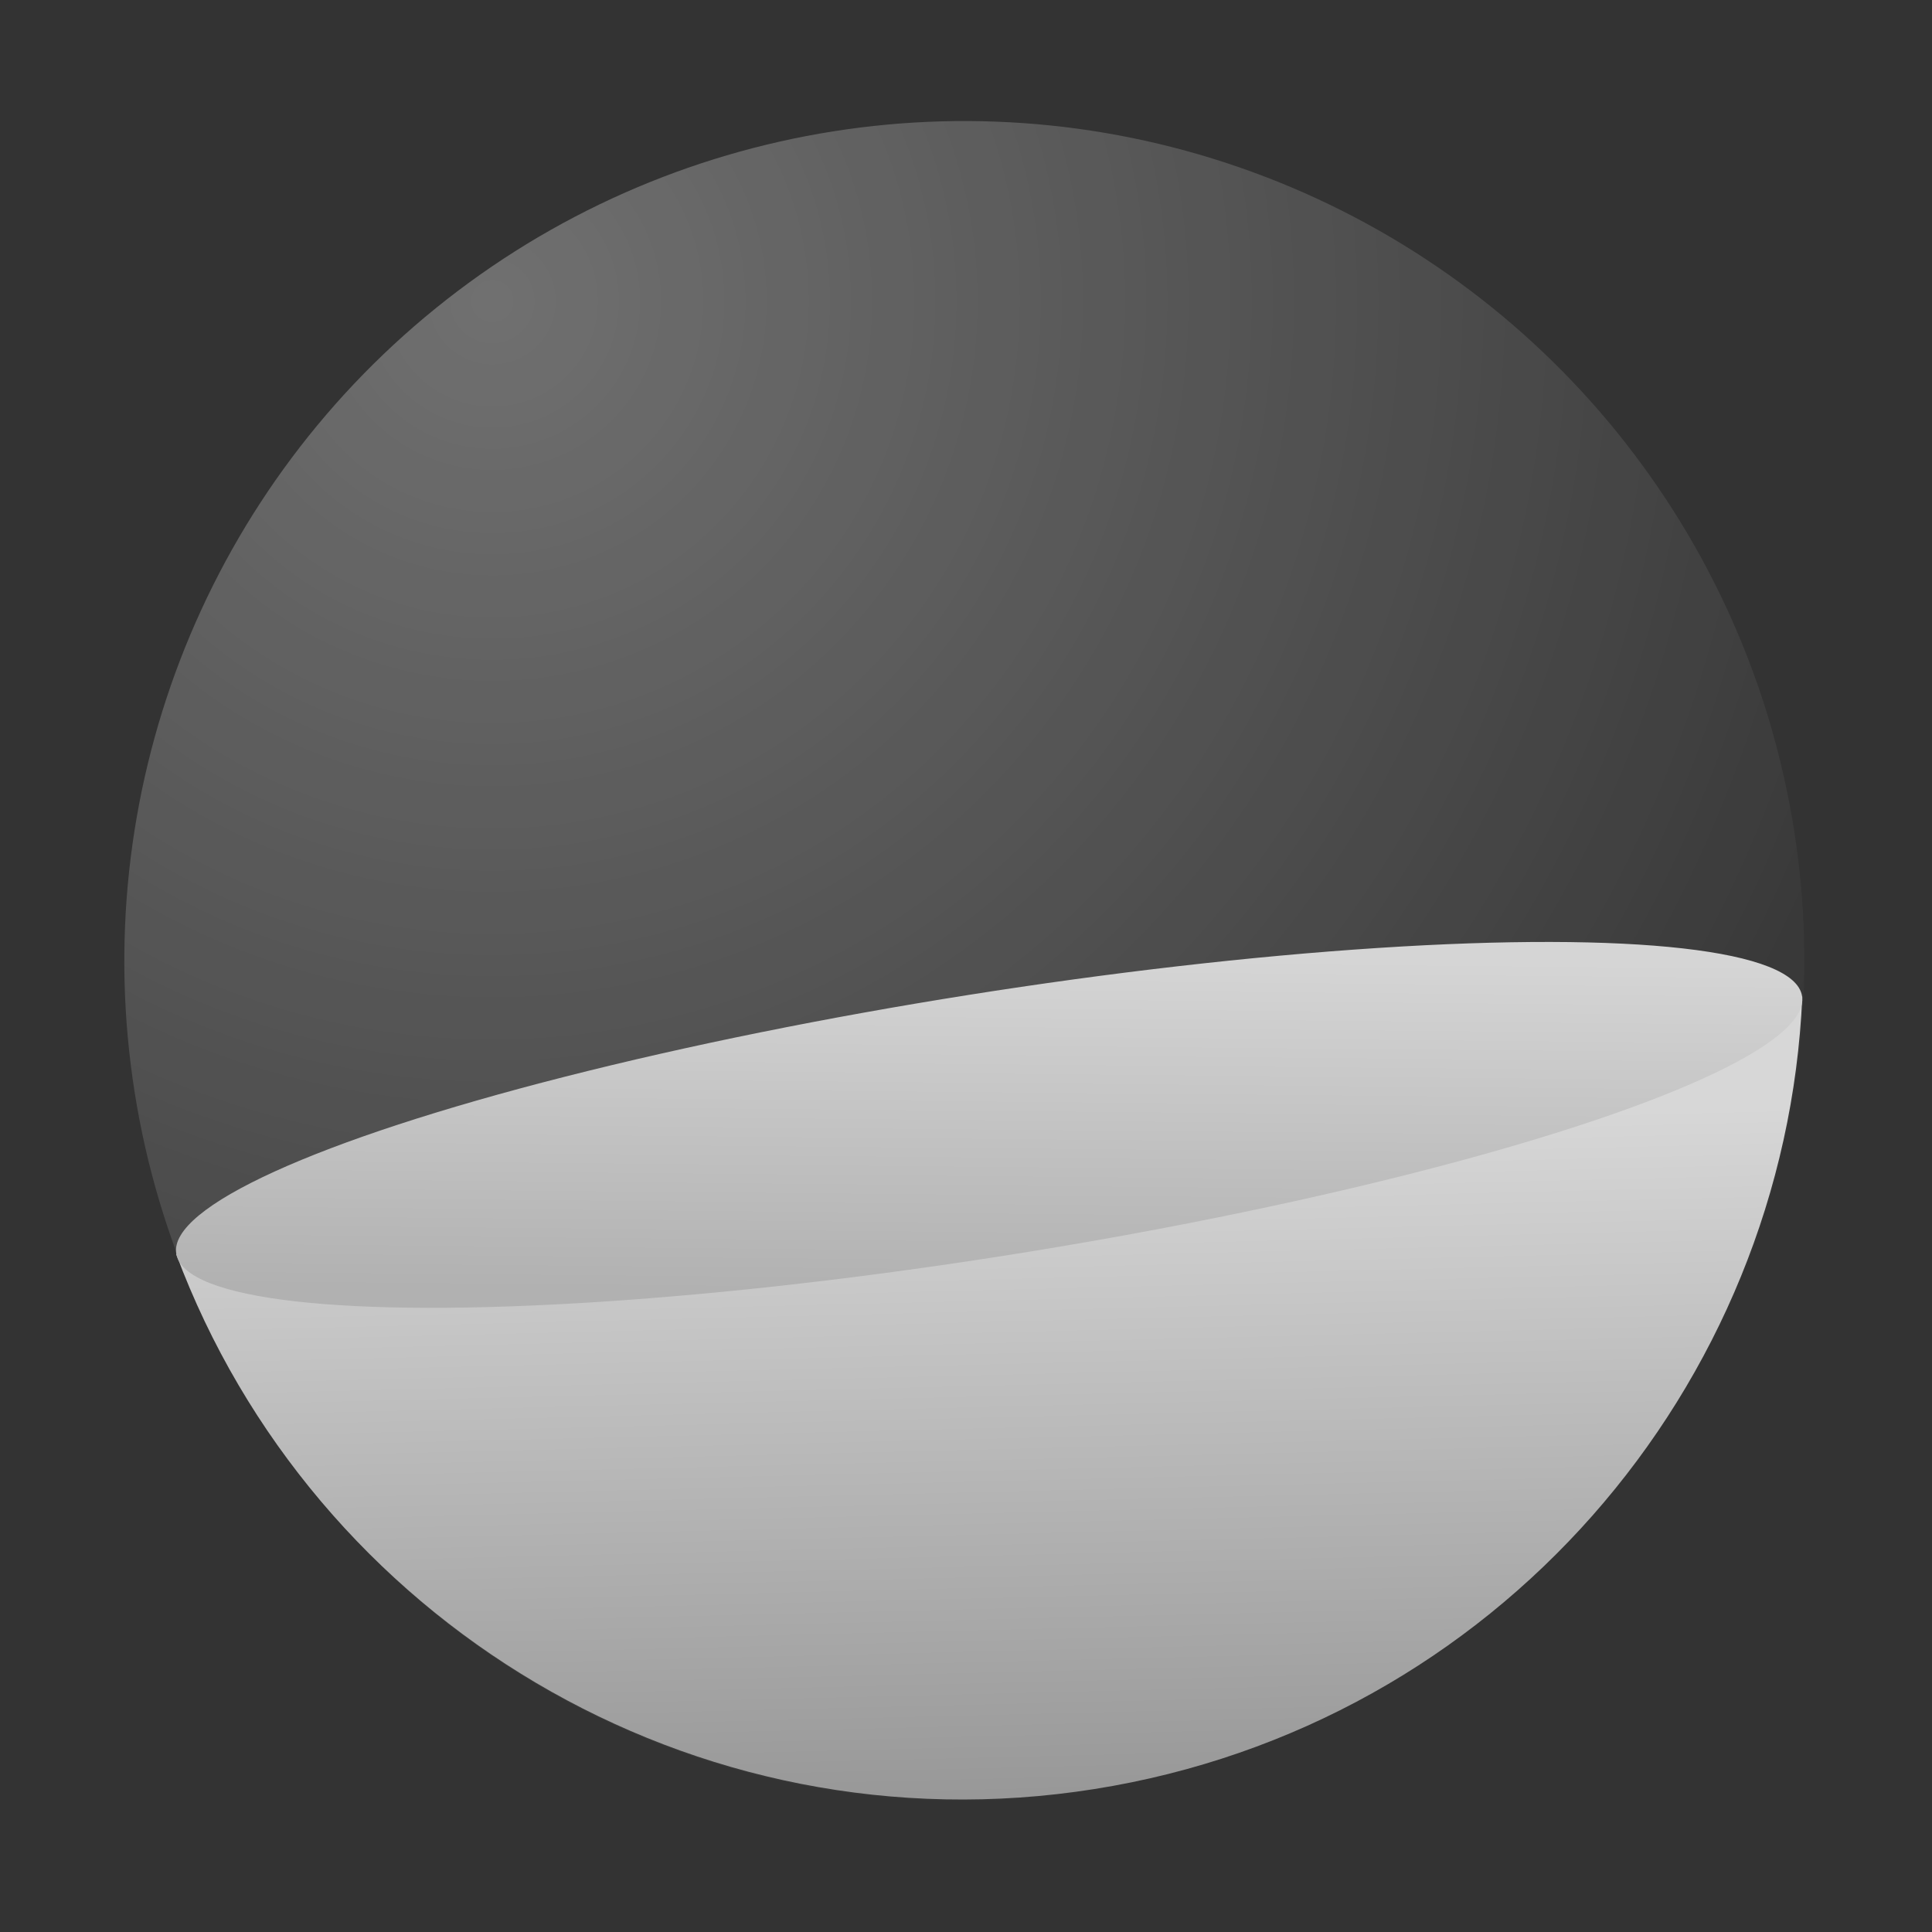
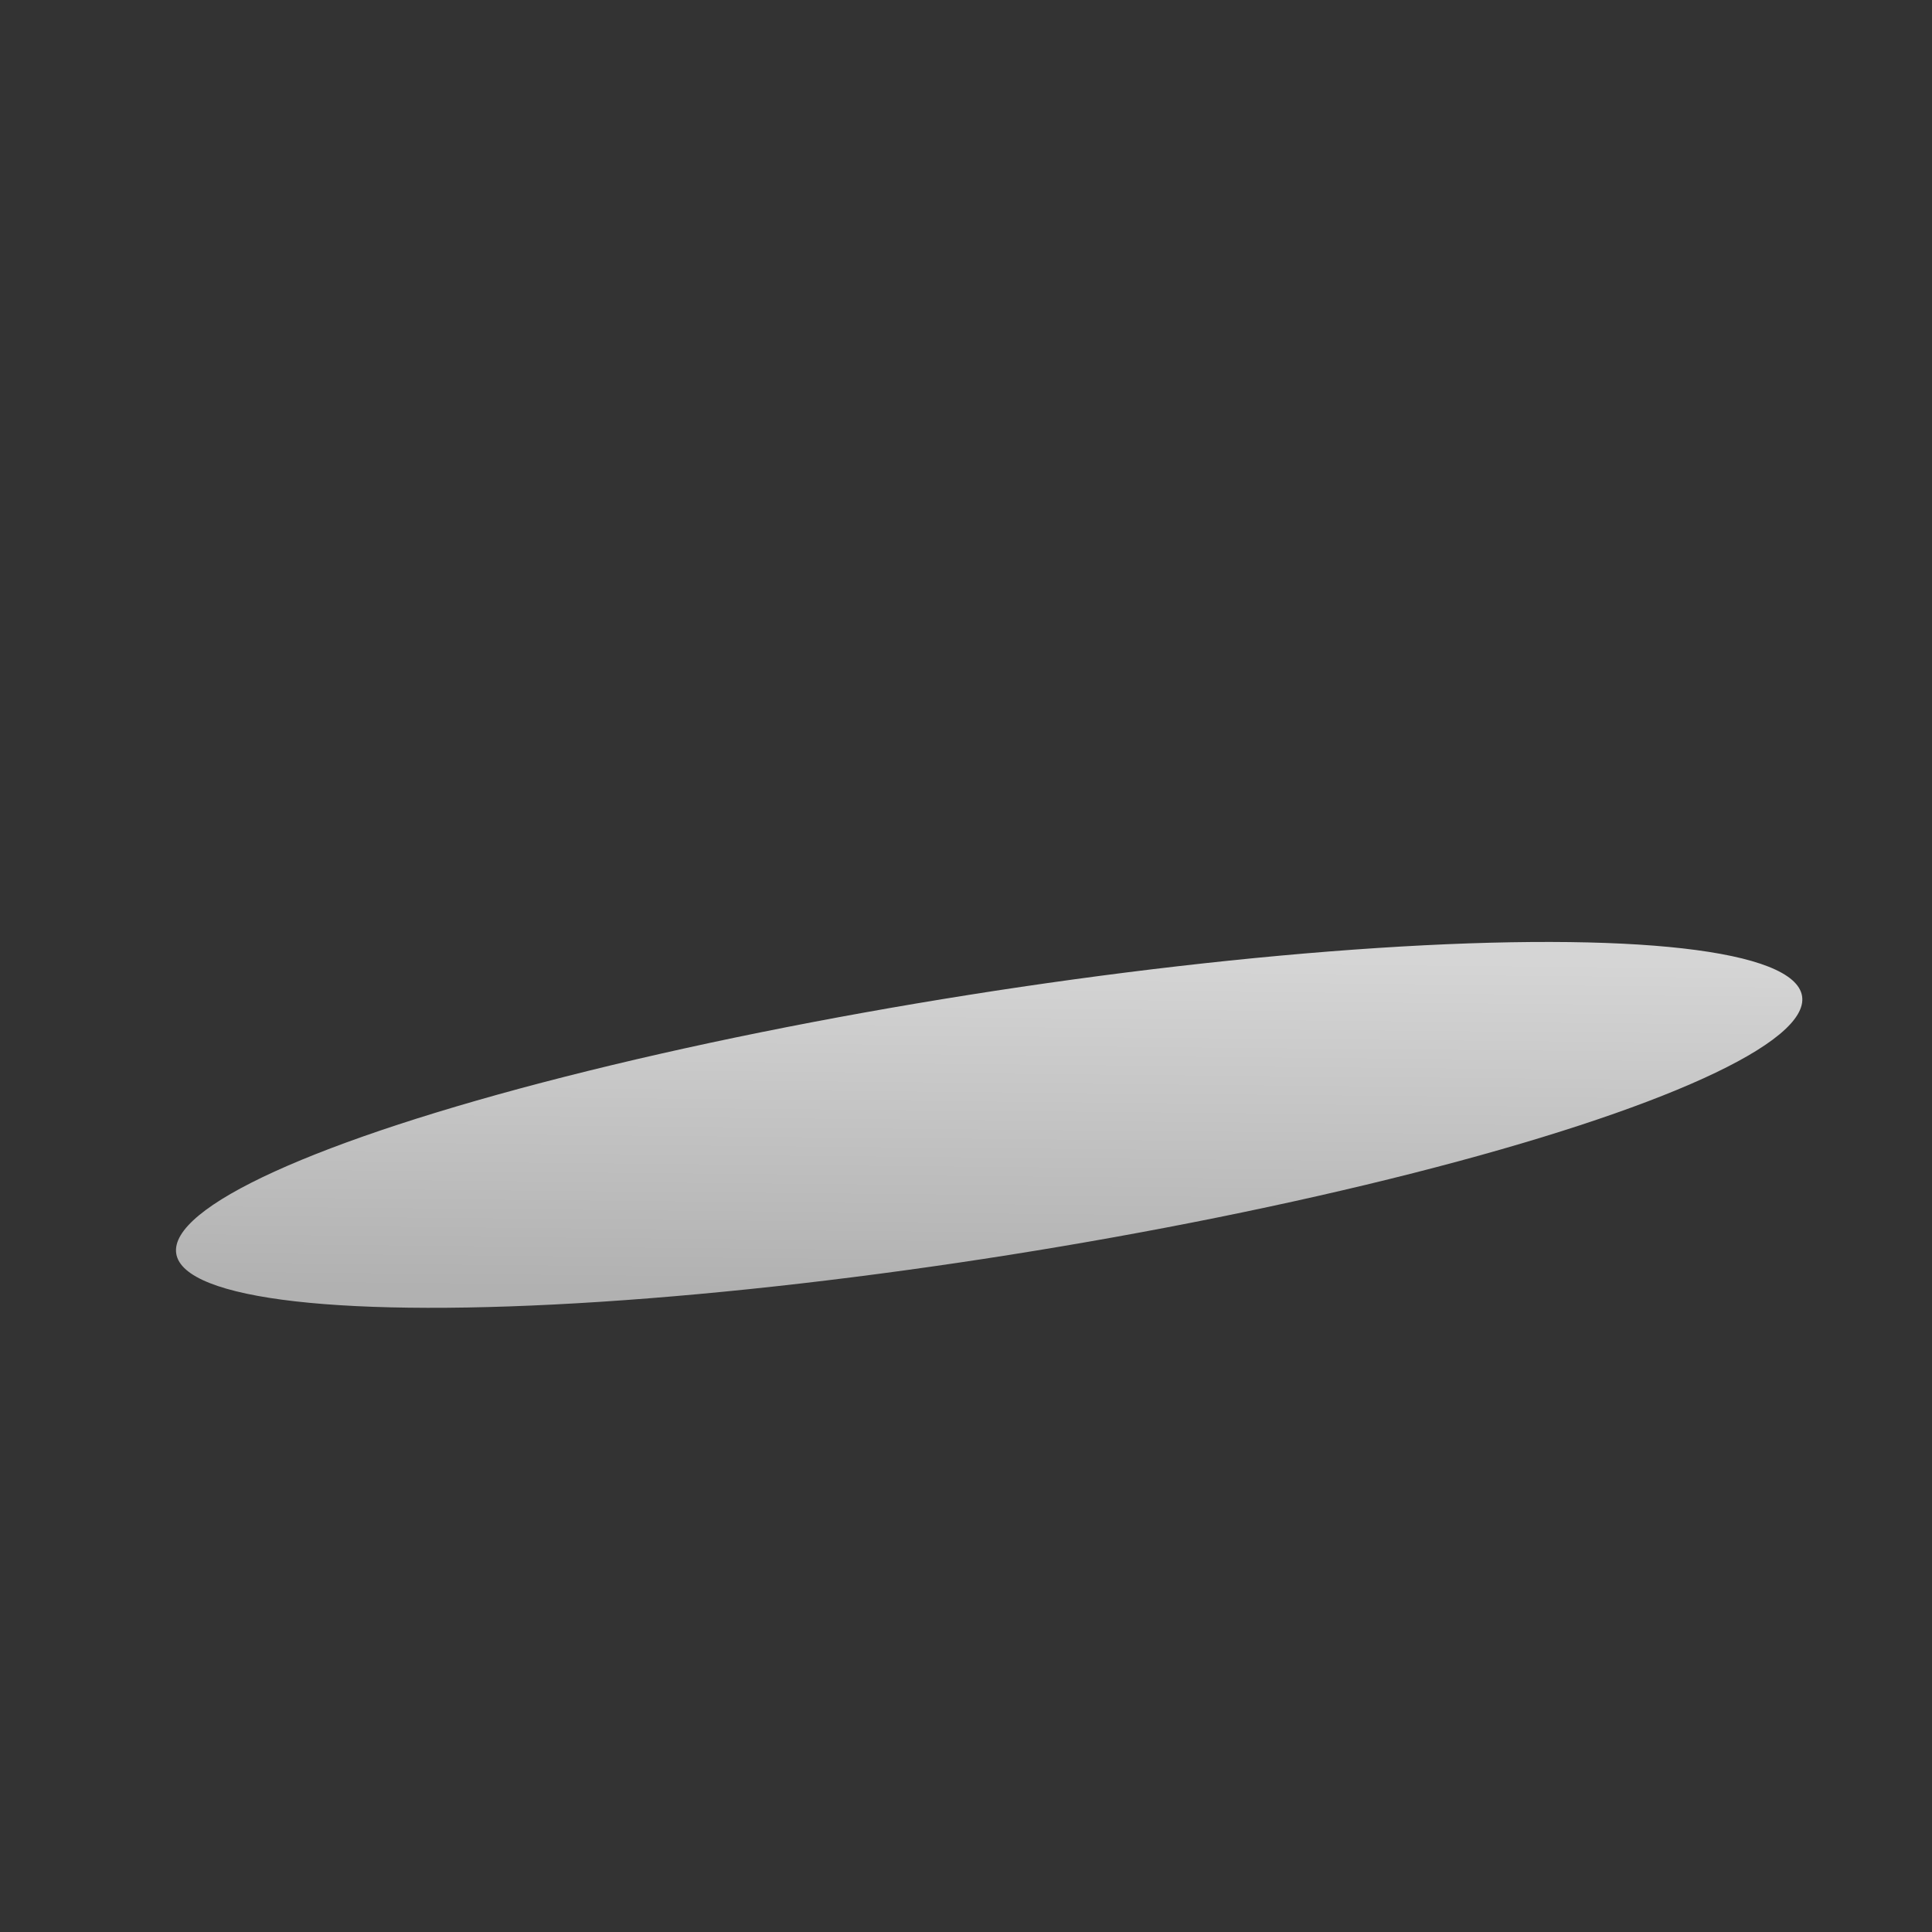
<svg xmlns="http://www.w3.org/2000/svg" width="138" height="138" viewBox="0 0 138 138" fill="none">
  <rect x="0" y="0" width="138" height="138" fill="#333333" stroke="none" />
-   <circle opacity="0.3" cx="68.881" cy="68.647" r="60" transform="rotate(-9 68.881 68.647)" fill="url(#paint0_radial_6532_176848)" />
-   <path d="M30.166 86.795L107.204 74.593L128.735 71.183C127.529 99.102 106.838 123.249 78.168 127.79C49.498 132.331 22.359 115.76 12.584 89.58L30.166 86.795Z" fill="url(#paint1_linear_6532_176848)" />
  <ellipse cx="70.654" cy="80.349" rx="58.789" ry="9.398" transform="rotate(-9 70.654 80.349)" fill="url(#paint2_linear_6532_176848)" />
  <defs>
    <radialGradient id="paint0_radial_6532_176848" cx="0" cy="0" r="1" gradientUnits="userSpaceOnUse" gradientTransform="translate(43.881 16.647) rotate(77.417) scale(114.756)">
      <stop stop-color="white" />
      <stop offset="1" stop-color="white" stop-opacity="0" />
    </radialGradient>
    <linearGradient id="paint1_linear_6532_176848" x1="70.659" y1="80.381" x2="71.828" y2="128.161" gradientUnits="userSpaceOnUse">
      <stop stop-color="#D7D7D7" />
      <stop offset="1" stop-color="#989898" />
    </linearGradient>
    <linearGradient id="paint2_linear_6532_176848" x1="72.562" y1="68.508" x2="68.594" y2="92.164" gradientUnits="userSpaceOnUse">
      <stop stop-color="#D5D5D5" />
      <stop offset="1" stop-color="#B1B1B1" />
    </linearGradient>
  </defs>
</svg>